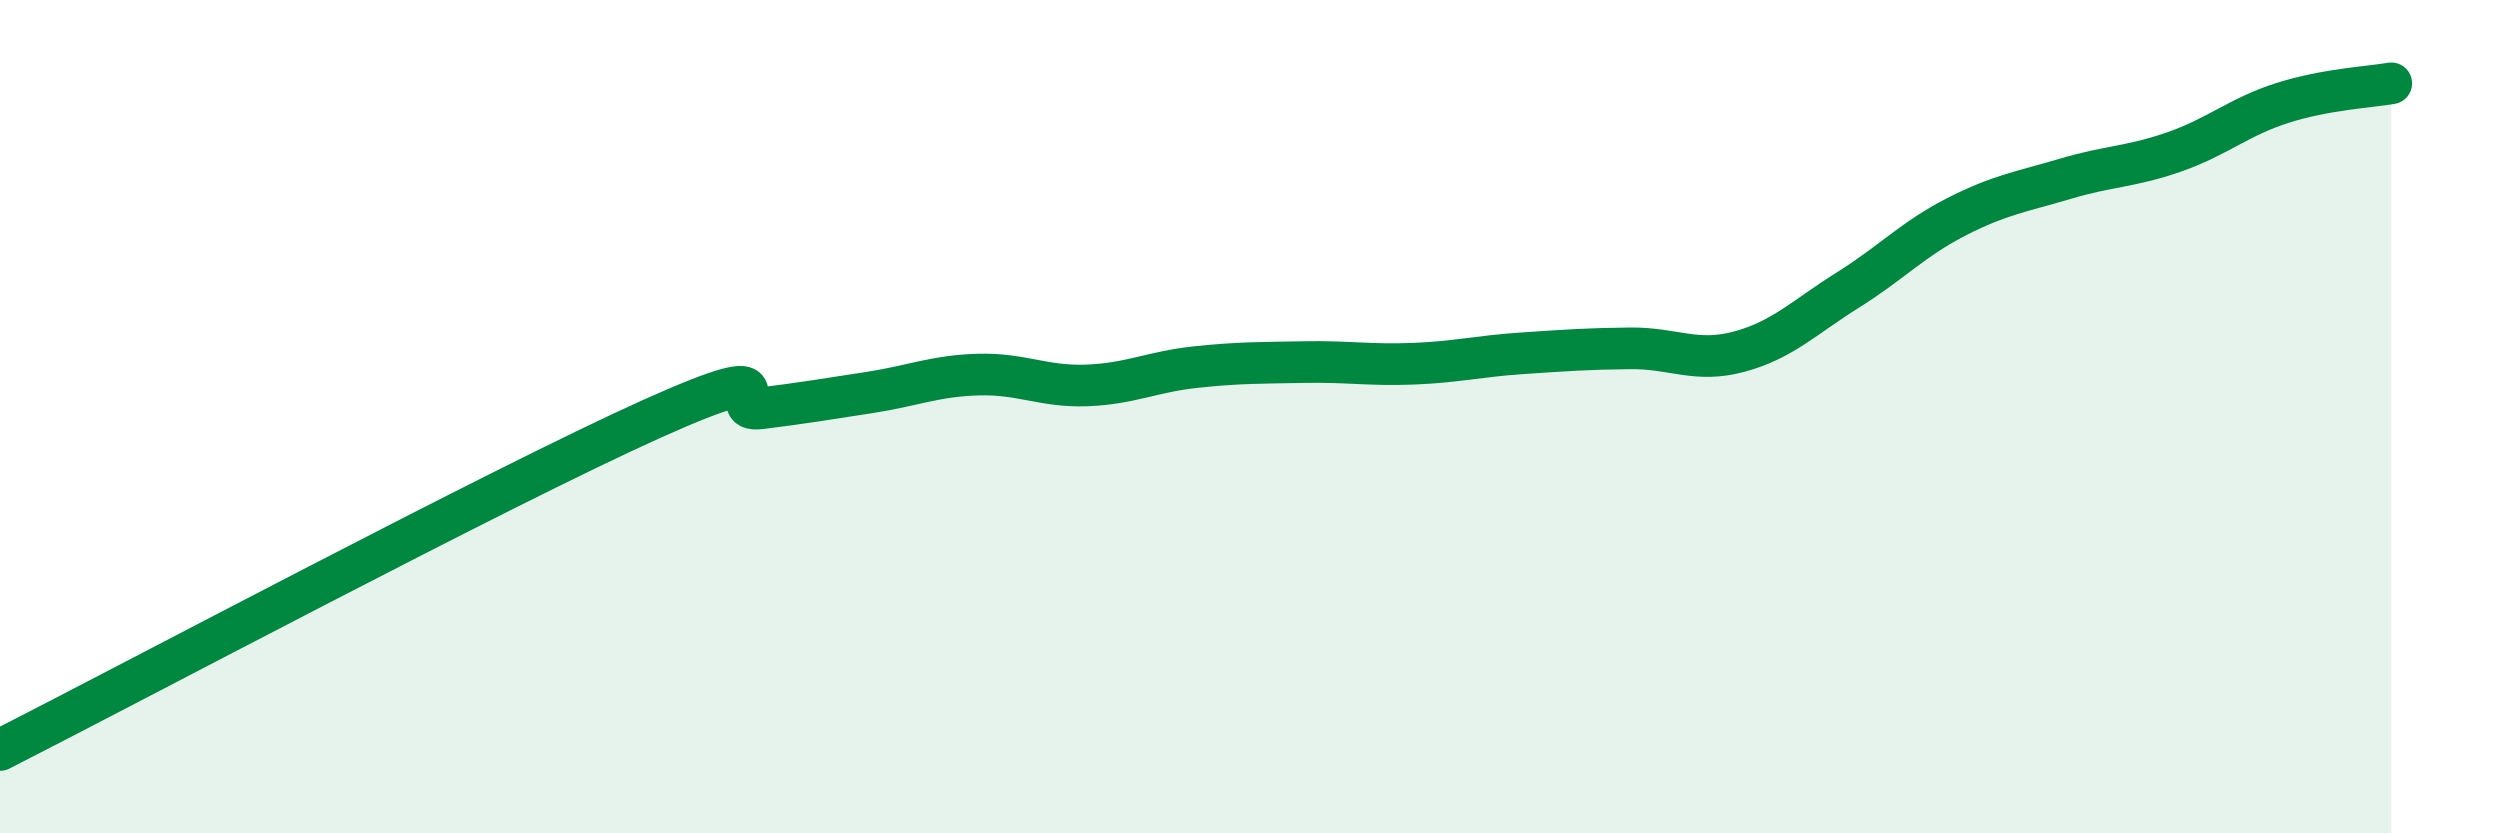
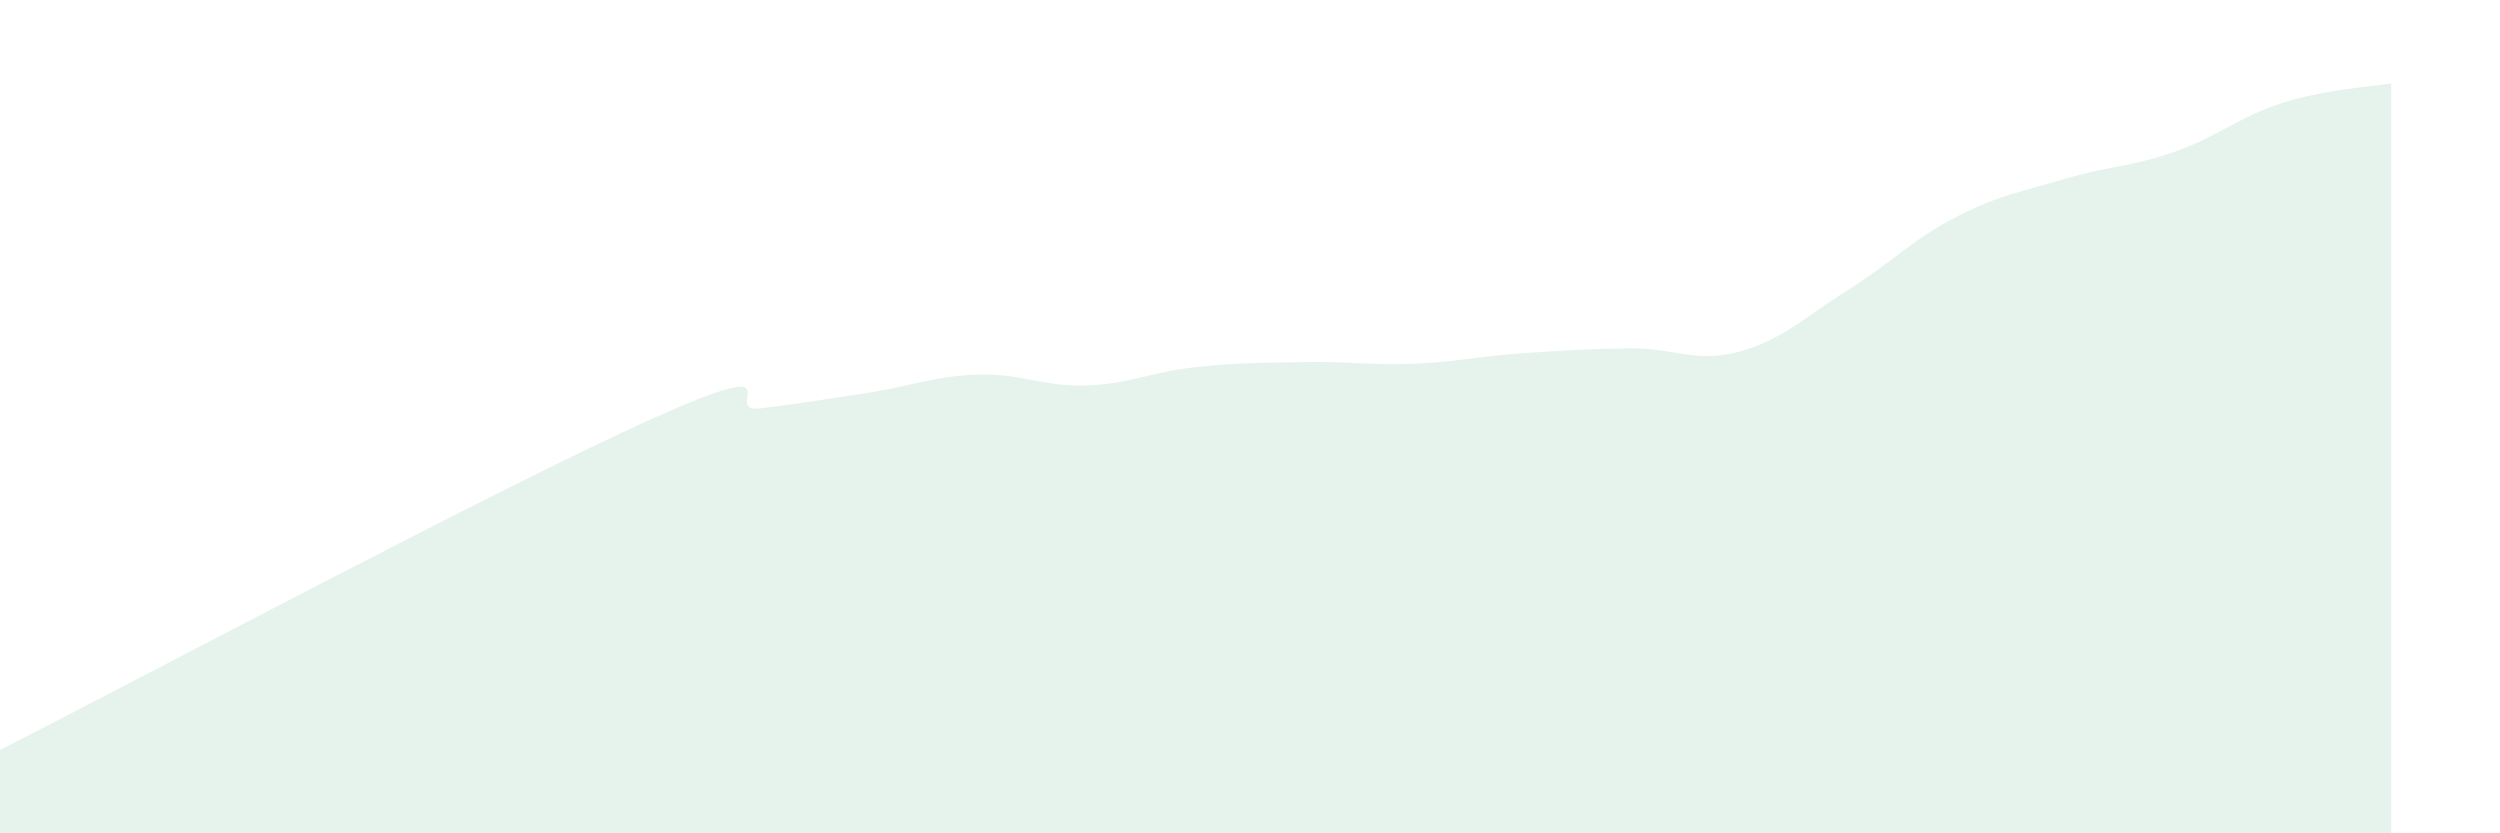
<svg xmlns="http://www.w3.org/2000/svg" width="60" height="20" viewBox="0 0 60 20">
  <path d="M 0,18 C 3.13,16.41 12,11.69 15.65,10.05 C 19.3,8.41 17.22,9.93 18.26,9.8 C 19.3,9.67 19.83,9.58 20.87,9.42 C 21.91,9.26 22.44,9.02 23.48,8.99 C 24.52,8.96 25.05,9.29 26.09,9.25 C 27.13,9.21 27.66,8.92 28.7,8.81 C 29.74,8.7 30.26,8.71 31.3,8.69 C 32.34,8.67 32.87,8.77 33.91,8.73 C 34.95,8.69 35.48,8.55 36.52,8.48 C 37.56,8.41 38.09,8.37 39.13,8.36 C 40.17,8.35 40.7,8.72 41.74,8.44 C 42.78,8.16 43.31,7.61 44.35,6.96 C 45.39,6.31 45.92,5.73 46.96,5.2 C 48,4.67 48.53,4.6 49.57,4.29 C 50.61,3.98 51.13,4.01 52.17,3.65 C 53.21,3.29 53.74,2.8 54.78,2.47 C 55.82,2.14 56.87,2.09 57.39,2L57.39 20L0 20Z" fill="#008740" opacity="0.1" stroke-linecap="round" stroke-linejoin="round" />
-   <path d="M 0,18 C 3.13,16.41 12,11.69 15.65,10.05 C 19.3,8.41 17.22,9.93 18.26,9.8 C 19.3,9.67 19.83,9.58 20.87,9.42 C 21.91,9.26 22.44,9.02 23.48,8.99 C 24.52,8.96 25.05,9.29 26.09,9.25 C 27.13,9.21 27.66,8.92 28.7,8.81 C 29.74,8.7 30.26,8.71 31.3,8.69 C 32.34,8.67 32.87,8.77 33.91,8.73 C 34.95,8.69 35.48,8.55 36.52,8.48 C 37.56,8.41 38.09,8.37 39.13,8.36 C 40.17,8.35 40.7,8.72 41.74,8.44 C 42.78,8.16 43.31,7.61 44.35,6.96 C 45.39,6.31 45.92,5.73 46.96,5.2 C 48,4.67 48.53,4.6 49.57,4.29 C 50.61,3.98 51.13,4.01 52.17,3.65 C 53.21,3.29 53.74,2.8 54.78,2.47 C 55.82,2.14 56.87,2.09 57.39,2" stroke="#008740" stroke-width="1" fill="none" stroke-linecap="round" stroke-linejoin="round" />
</svg>